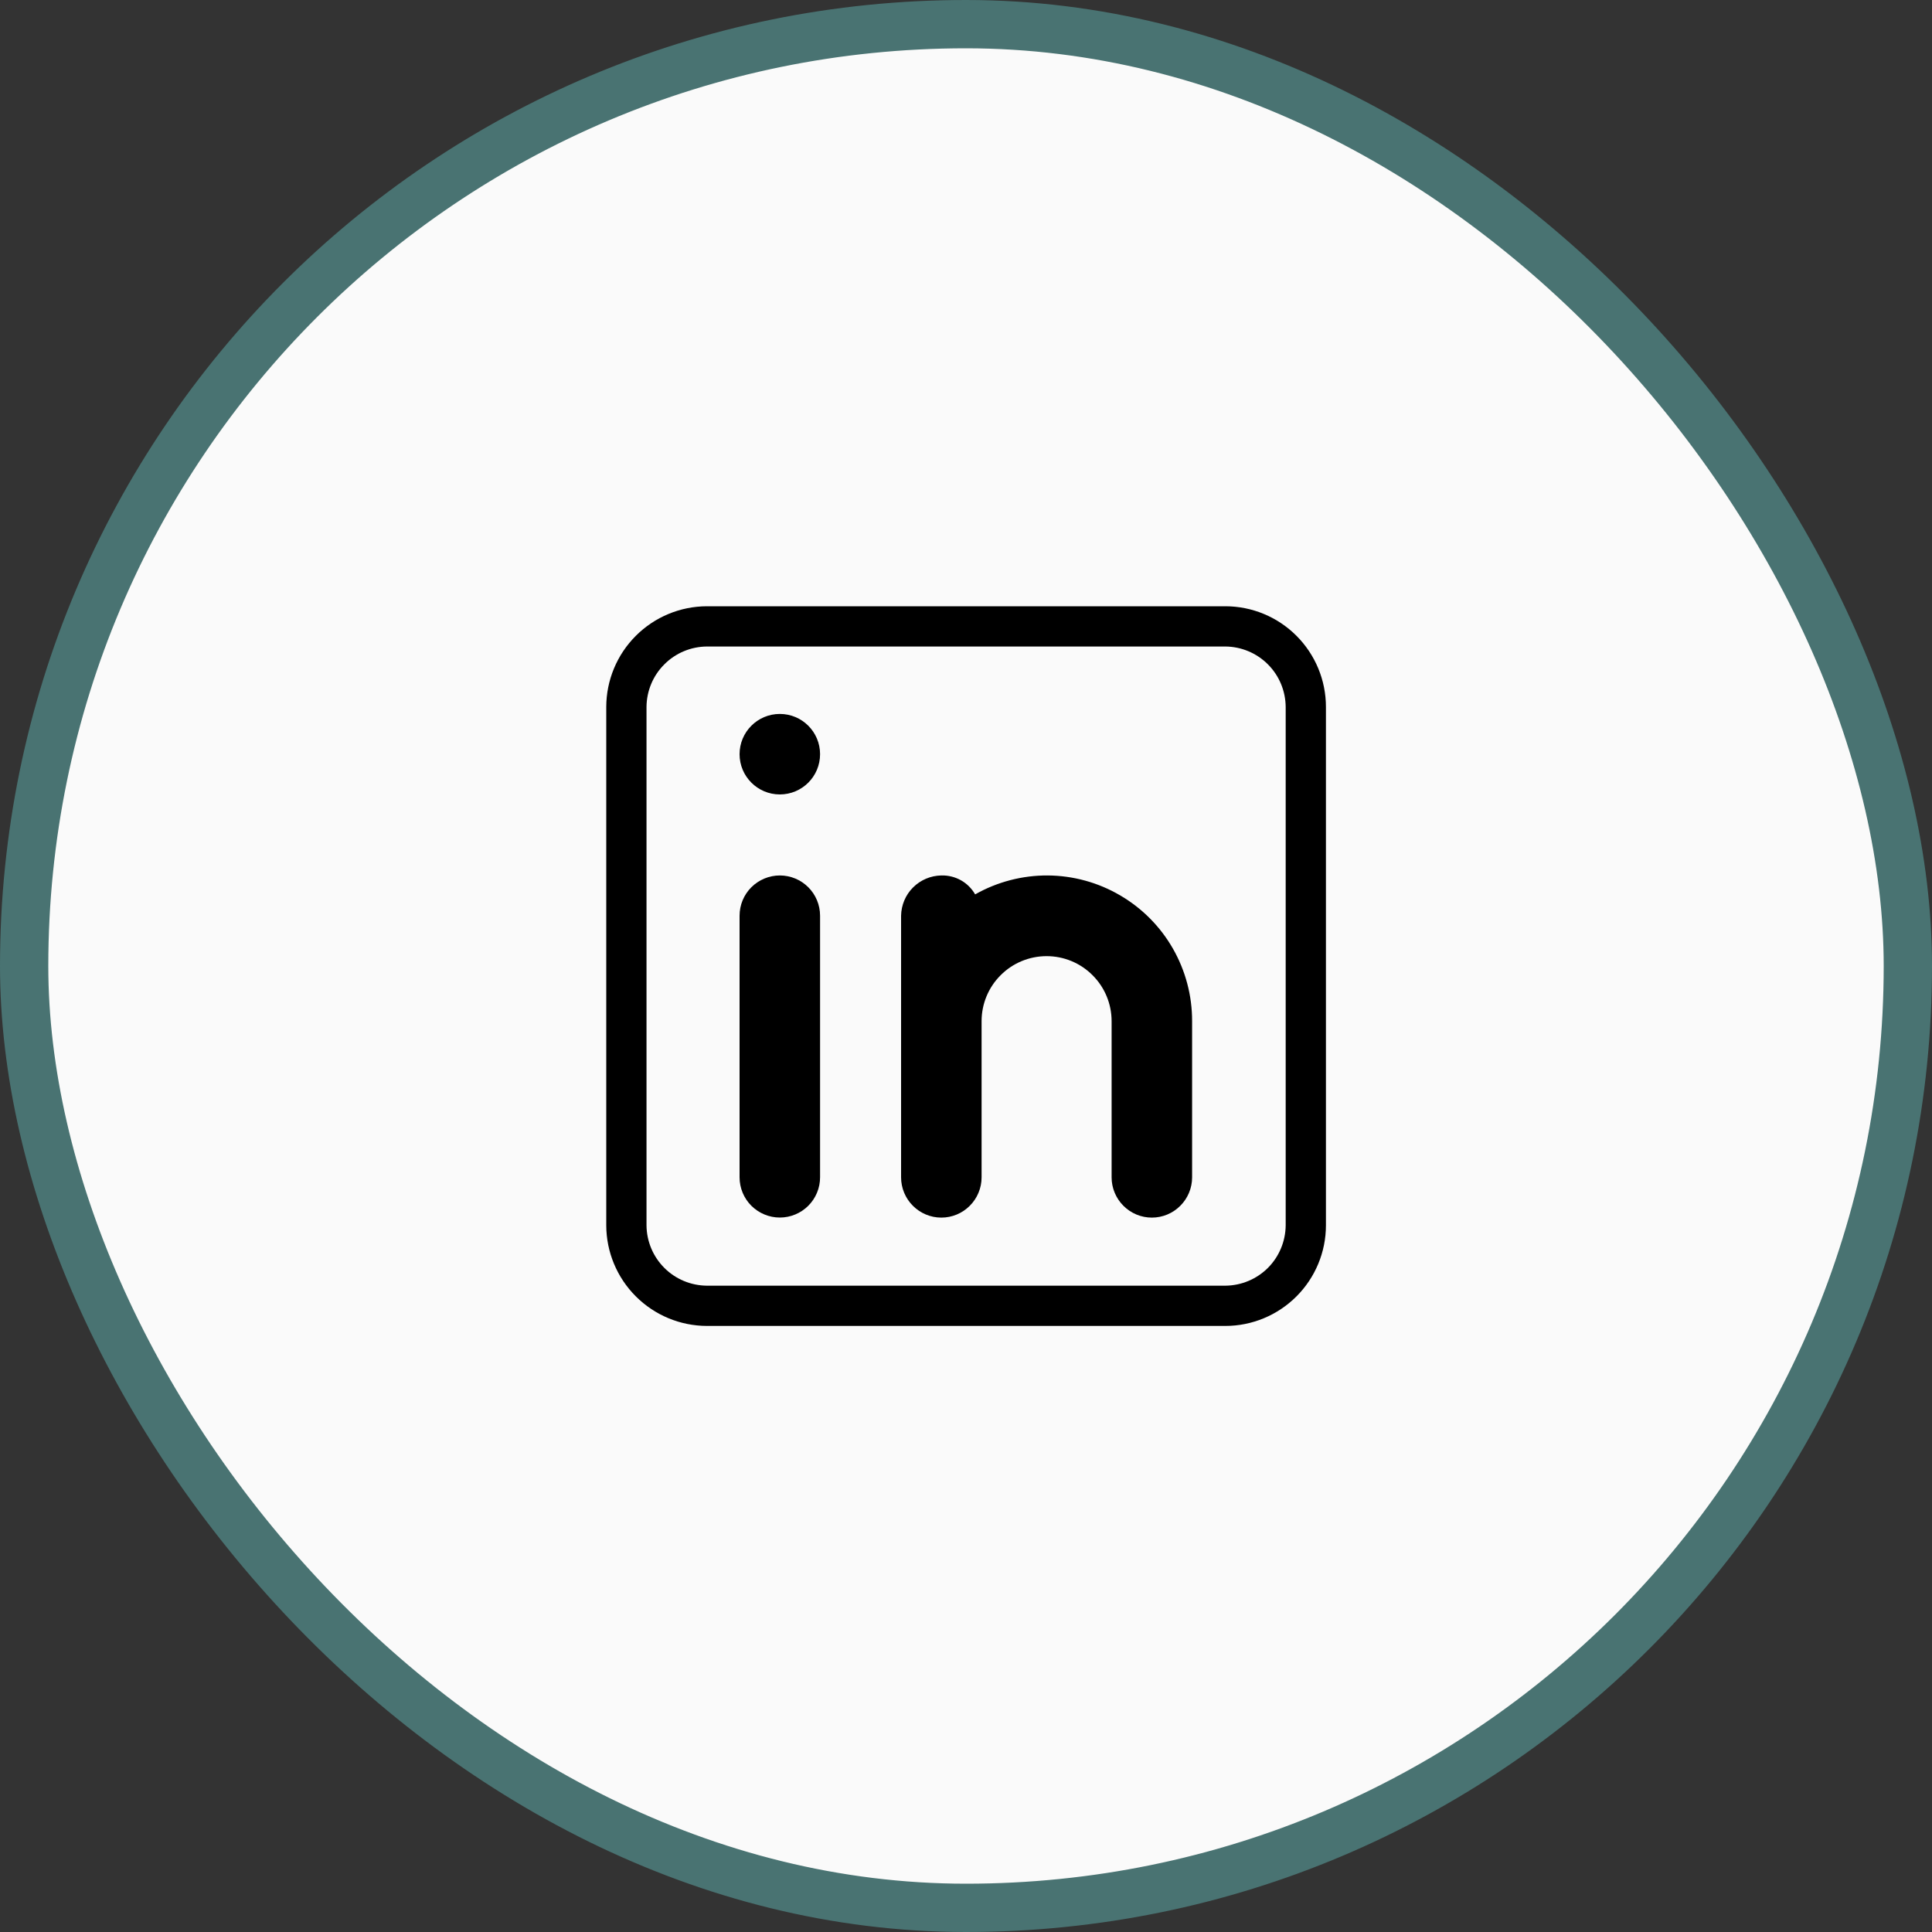
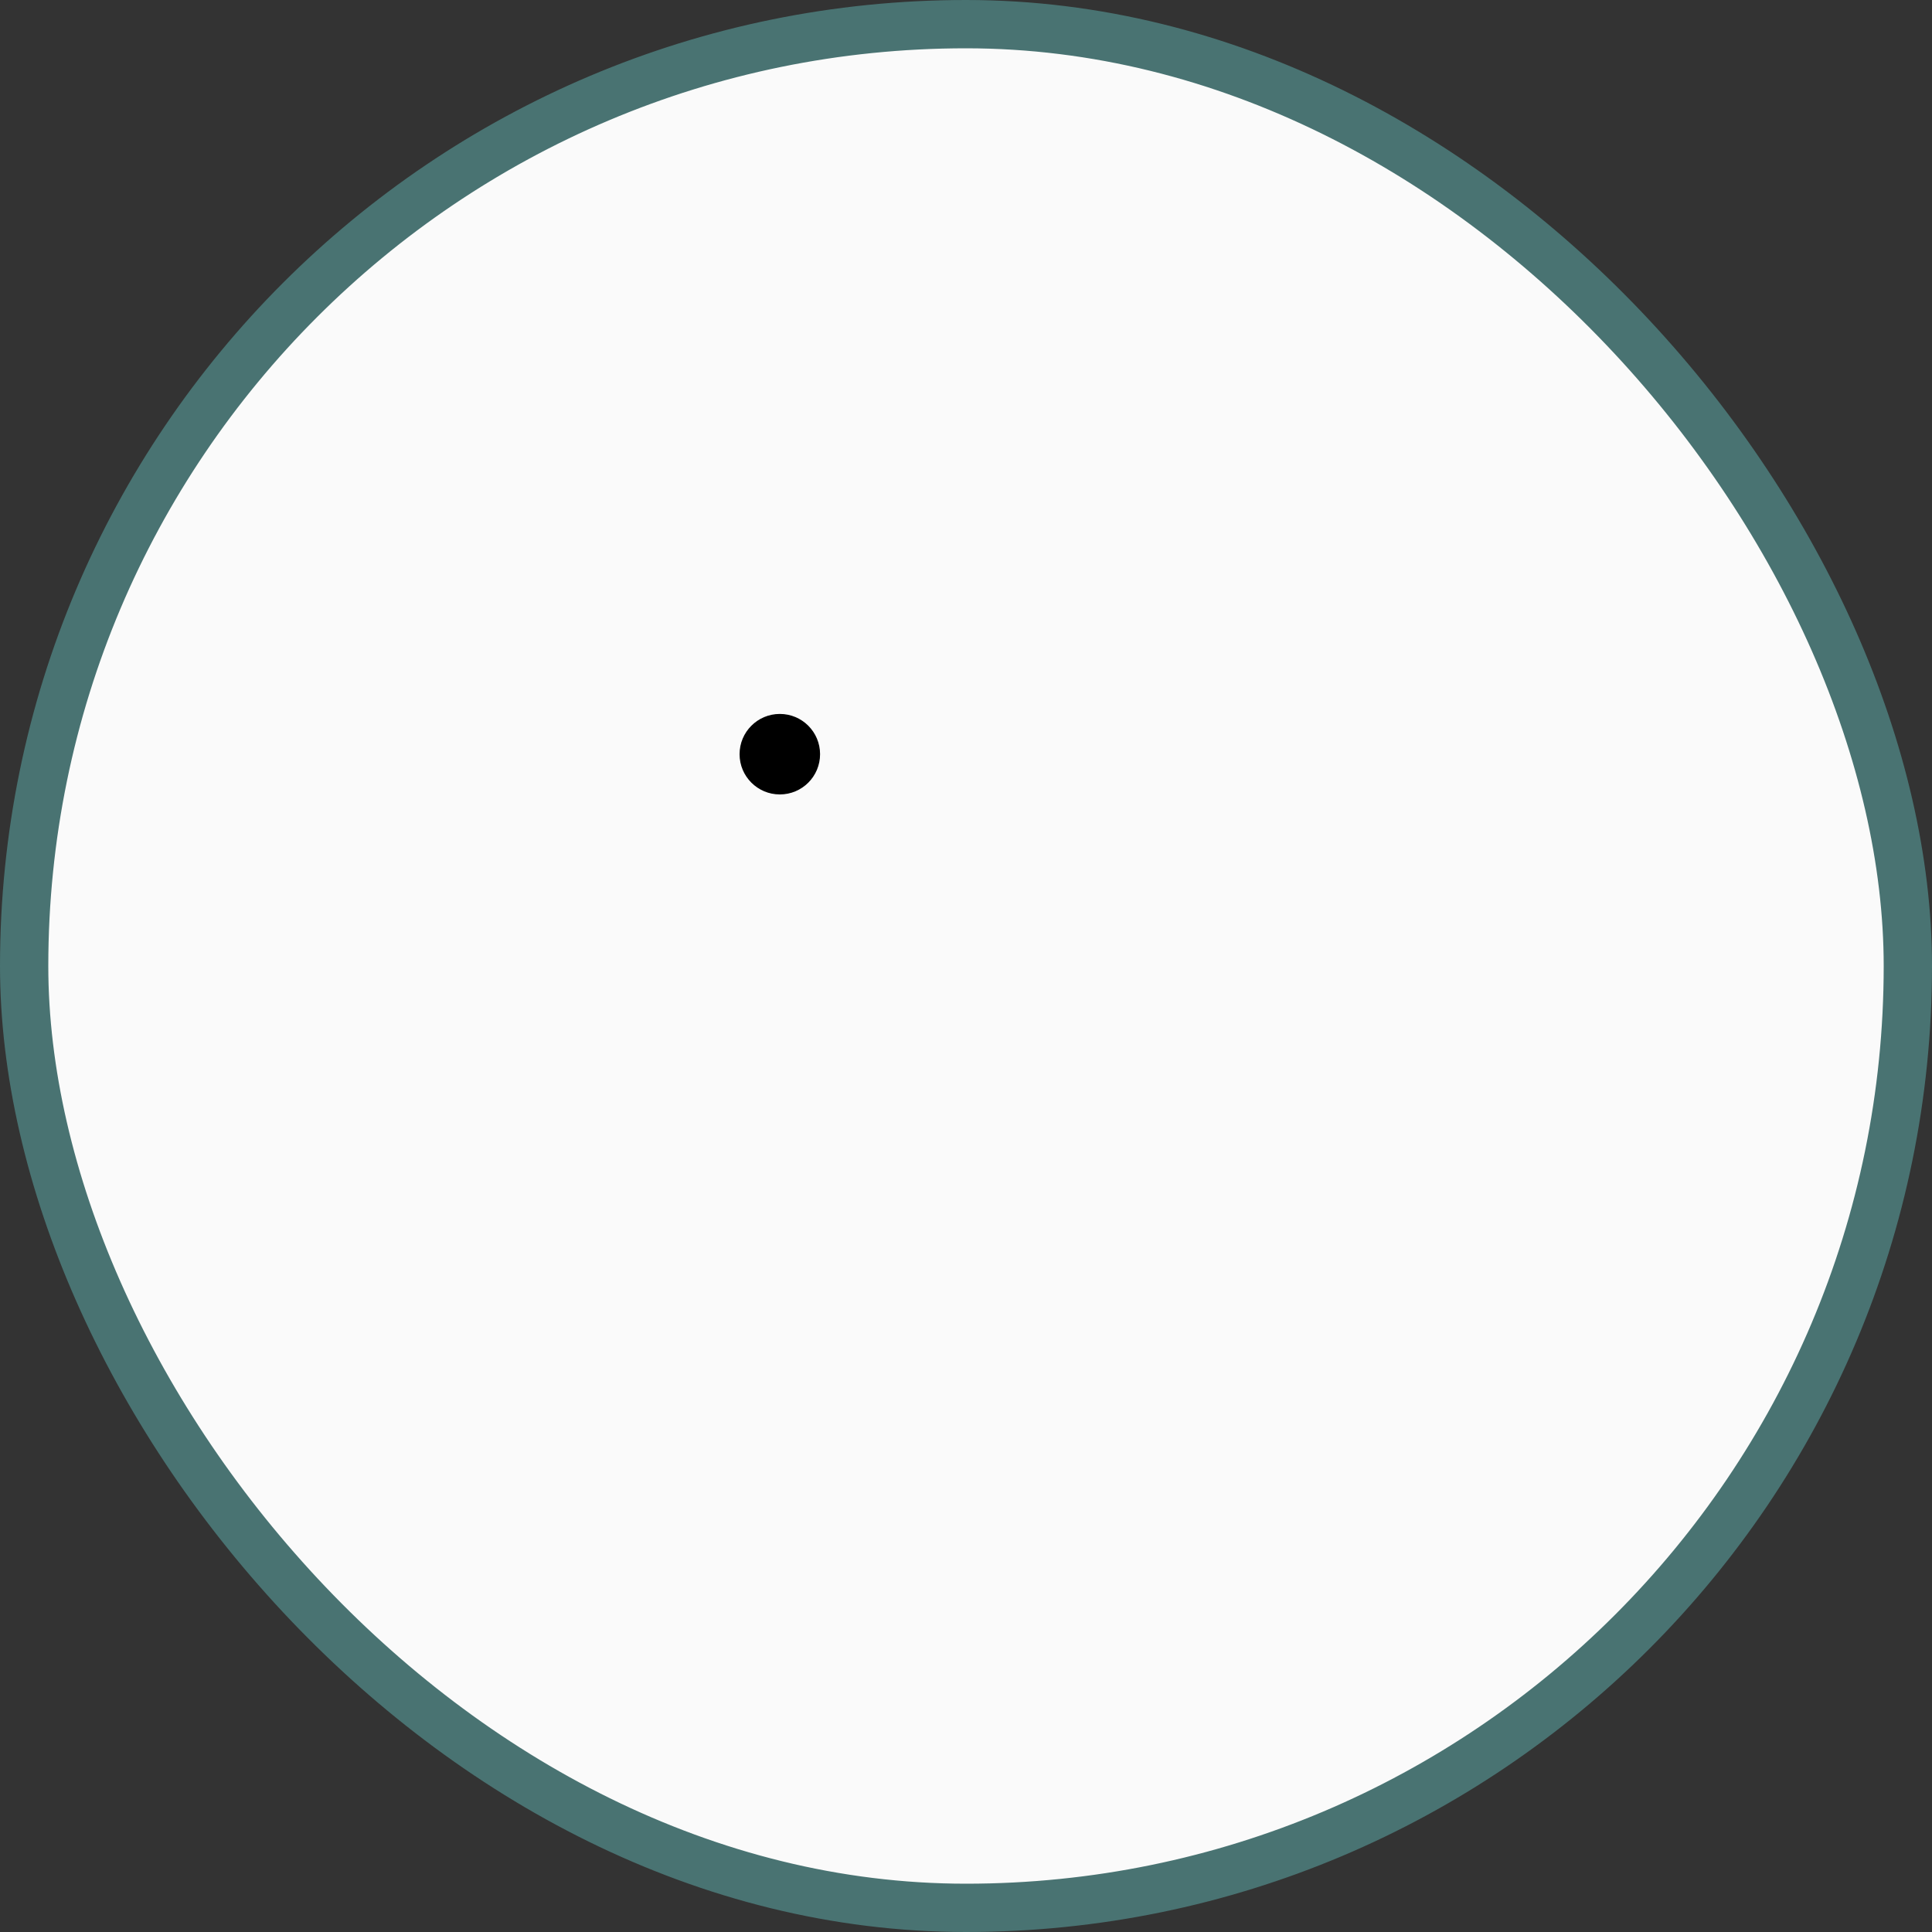
<svg xmlns="http://www.w3.org/2000/svg" width="30" height="30" viewBox="0 0 30 30" fill="none">
  <rect x="0" y="0" width="30" height="30" fill="#333333" stroke="none" />
  <rect x="0.375" y="0.375" width="29.25" height="29.25" rx="14.625" fill="#FAFAFA" />
  <rect x="0.375" y="0.375" width="29.25" height="29.25" rx="14.625" stroke="url(#paint0_linear_117_277)" stroke-width="0.75" />
-   <path d="M19.027 9.414H10.977C10.562 9.415 10.166 9.58 9.873 9.873C9.58 10.166 9.415 10.562 9.414 10.977V19.027C9.415 19.441 9.58 19.837 9.873 20.13C10.166 20.423 10.562 20.588 10.977 20.589H19.027C19.441 20.589 19.838 20.424 20.131 20.131C20.424 19.838 20.589 19.441 20.589 19.027V10.977C20.589 10.562 20.424 10.165 20.131 9.872C19.838 9.579 19.441 9.414 19.027 9.414ZM19.964 19.027C19.962 19.275 19.863 19.512 19.688 19.688C19.512 19.863 19.275 19.962 19.027 19.964H10.977C10.728 19.962 10.491 19.863 10.316 19.688C10.14 19.512 10.041 19.275 10.039 19.027V10.977C10.041 10.728 10.14 10.491 10.316 10.316C10.491 10.14 10.728 10.041 10.977 10.039H19.027C19.275 10.041 19.512 10.14 19.688 10.316C19.863 10.491 19.962 10.728 19.964 10.977V19.027Z" fill="black" />
-   <path d="M11.484 14.219C11.484 14.053 11.55 13.894 11.667 13.777C11.785 13.66 11.944 13.594 12.109 13.594C12.275 13.594 12.434 13.66 12.551 13.777C12.668 13.894 12.734 14.053 12.734 14.219V18.281C12.734 18.447 12.668 18.606 12.551 18.723C12.434 18.84 12.275 18.906 12.109 18.906C11.944 18.906 11.785 18.84 11.667 18.723C11.55 18.606 11.484 18.447 11.484 18.281V14.219Z" fill="black" />
  <path d="M12.109 12.336C12.455 12.336 12.734 12.056 12.734 11.711C12.734 11.366 12.455 11.086 12.109 11.086C11.764 11.086 11.484 11.366 11.484 11.711C11.484 12.056 11.764 12.336 12.109 12.336Z" fill="black" />
-   <path d="M18.511 15.857V18.282C18.511 18.447 18.445 18.606 18.328 18.723C18.211 18.841 18.052 18.907 17.886 18.907C17.72 18.907 17.561 18.841 17.444 18.723C17.327 18.606 17.261 18.447 17.261 18.282V15.857C17.261 15.589 17.155 15.332 16.965 15.143C16.776 14.953 16.519 14.847 16.252 14.847C15.984 14.847 15.727 14.953 15.538 15.143C15.348 15.332 15.242 15.589 15.242 15.857V18.282C15.242 18.447 15.176 18.606 15.059 18.723C14.942 18.841 14.783 18.907 14.617 18.907C14.451 18.907 14.293 18.841 14.175 18.723C14.058 18.606 13.992 18.447 13.992 18.282V14.219C13.995 14.054 14.061 13.896 14.178 13.78C14.295 13.663 14.452 13.597 14.617 13.594C14.723 13.591 14.828 13.617 14.92 13.668C15.013 13.72 15.089 13.796 15.142 13.888C15.486 13.693 15.875 13.592 16.27 13.594C16.665 13.597 17.052 13.703 17.393 13.903C17.734 14.102 18.017 14.387 18.213 14.73C18.409 15.073 18.512 15.461 18.511 15.857Z" fill="black" />
  <defs>
    <linearGradient id="paint0_linear_117_277" x1="15" y1="0" x2="15" y2="30" gradientUnits="userSpaceOnUse">
      <stop stop-color="#497372" />
      <stop offset="1" stop-color="#497372" />
    </linearGradient>
  </defs>
</svg>